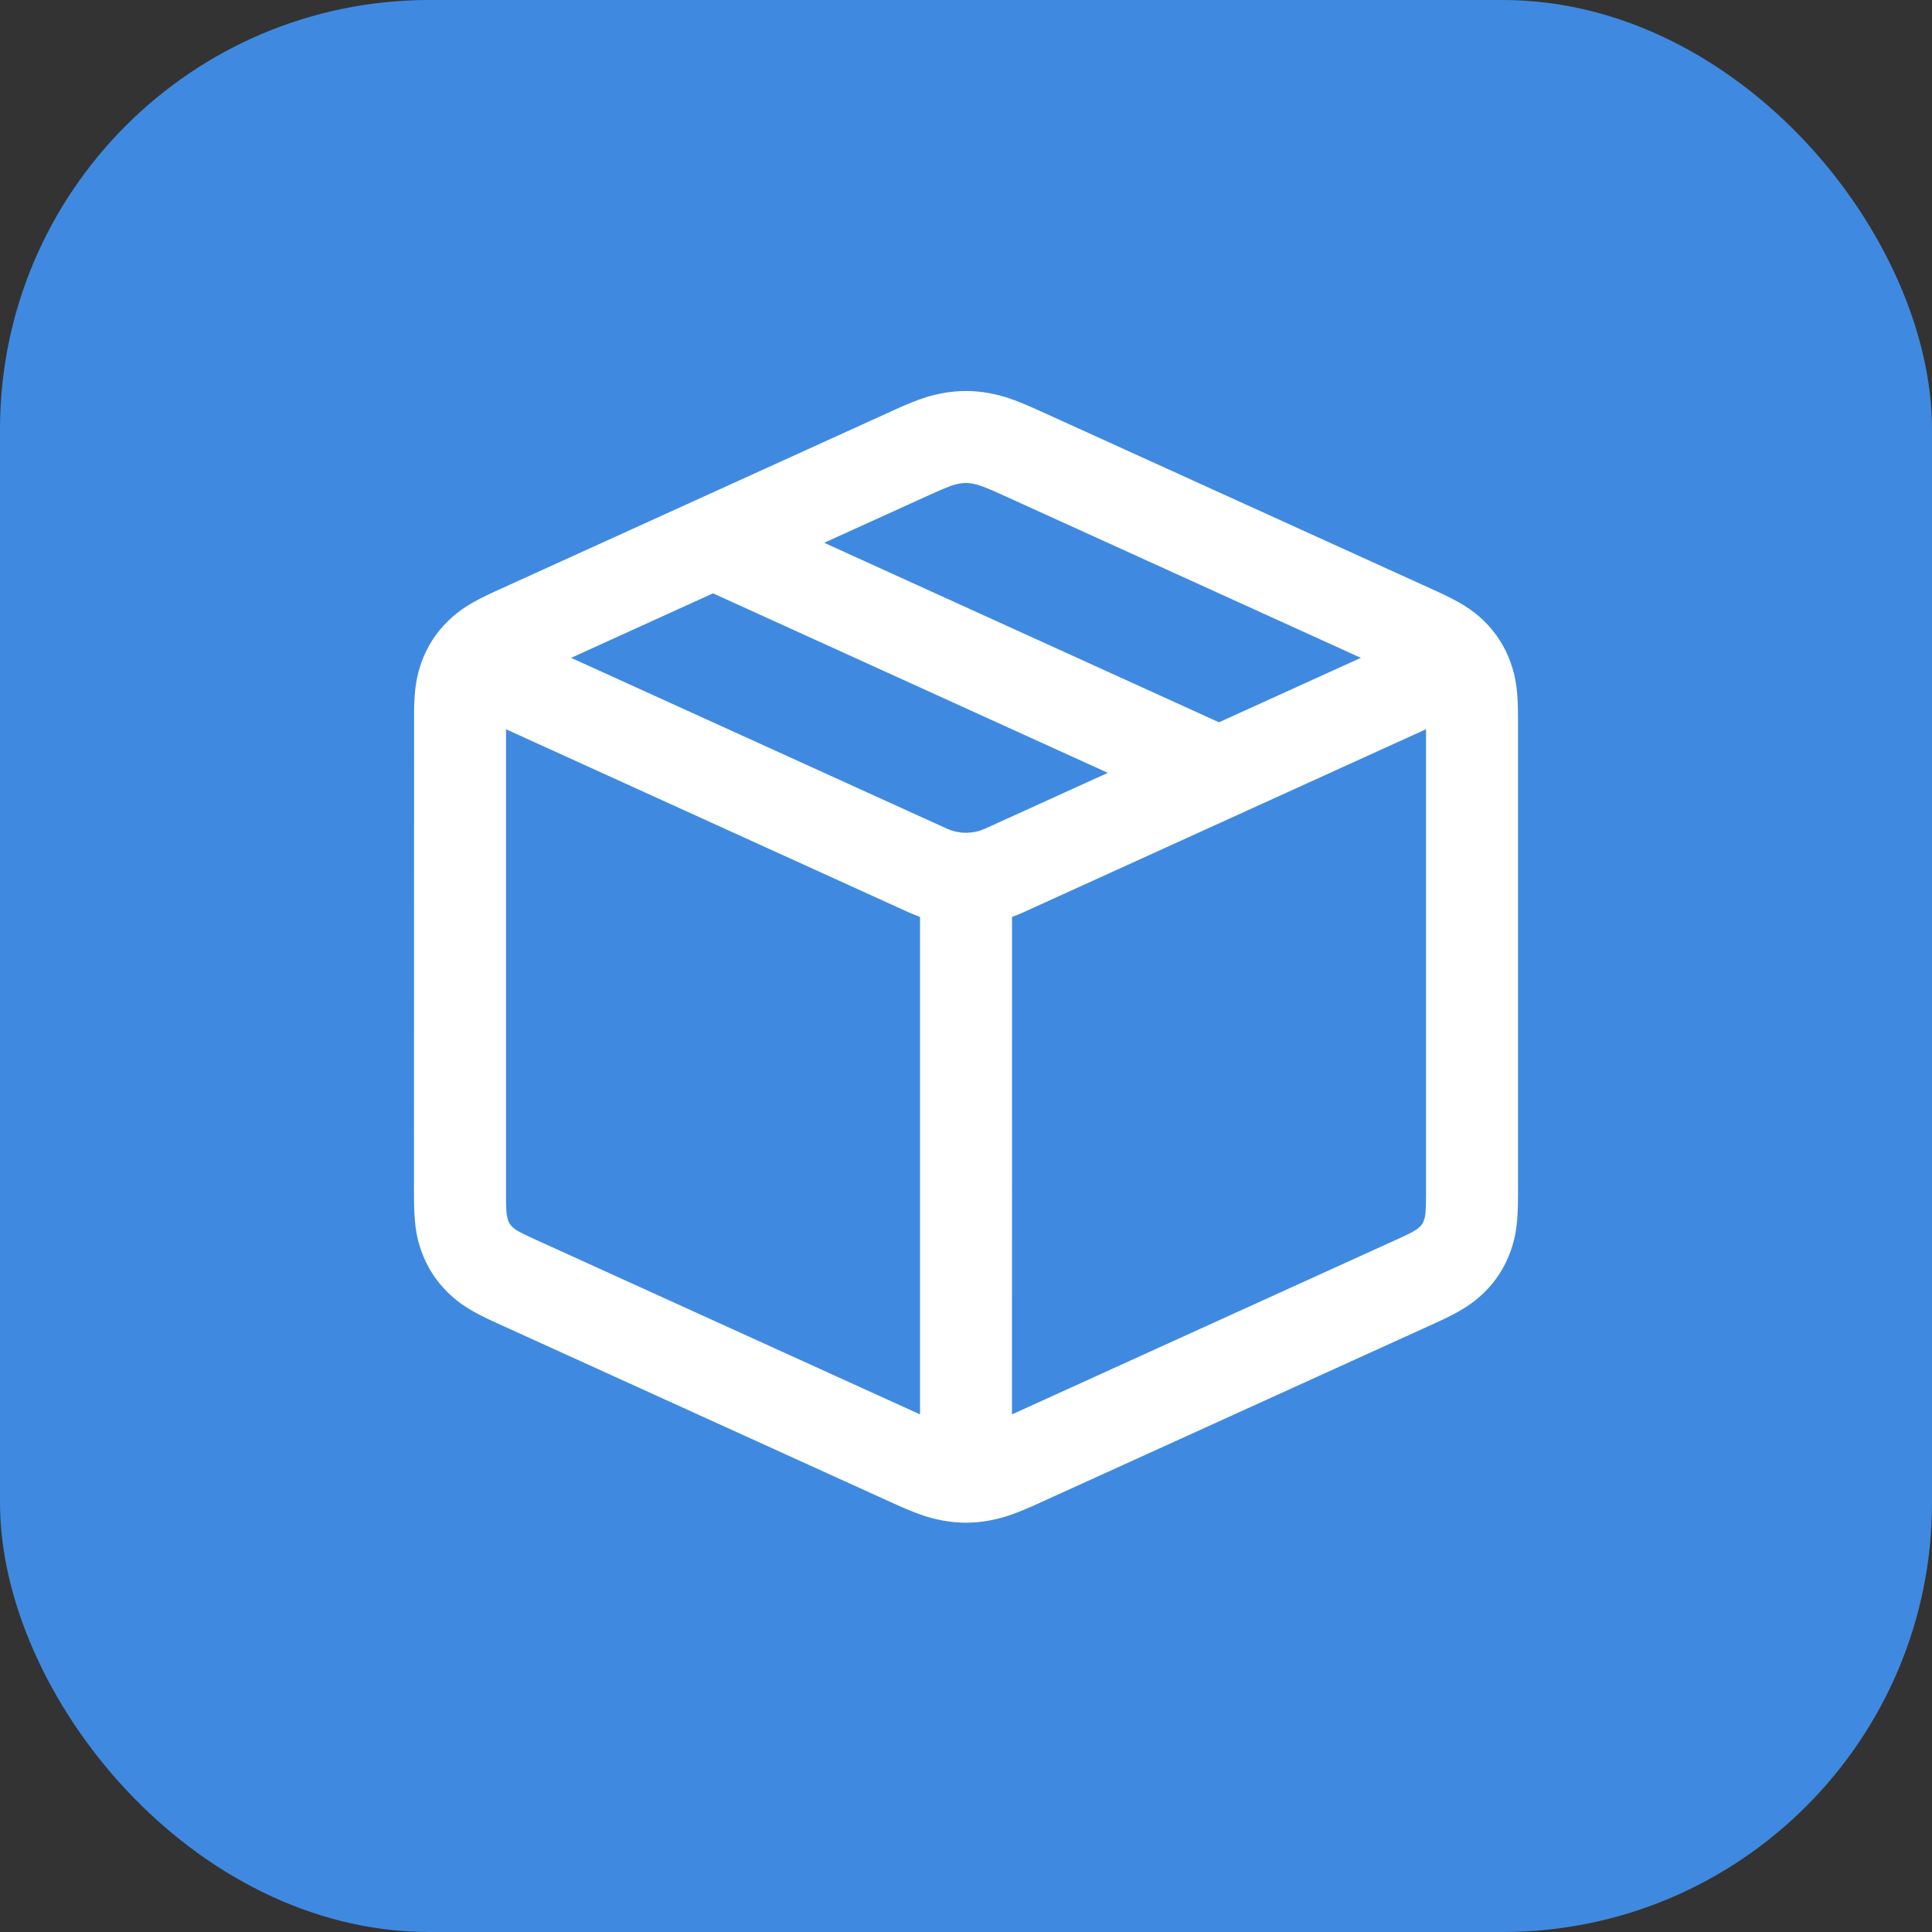
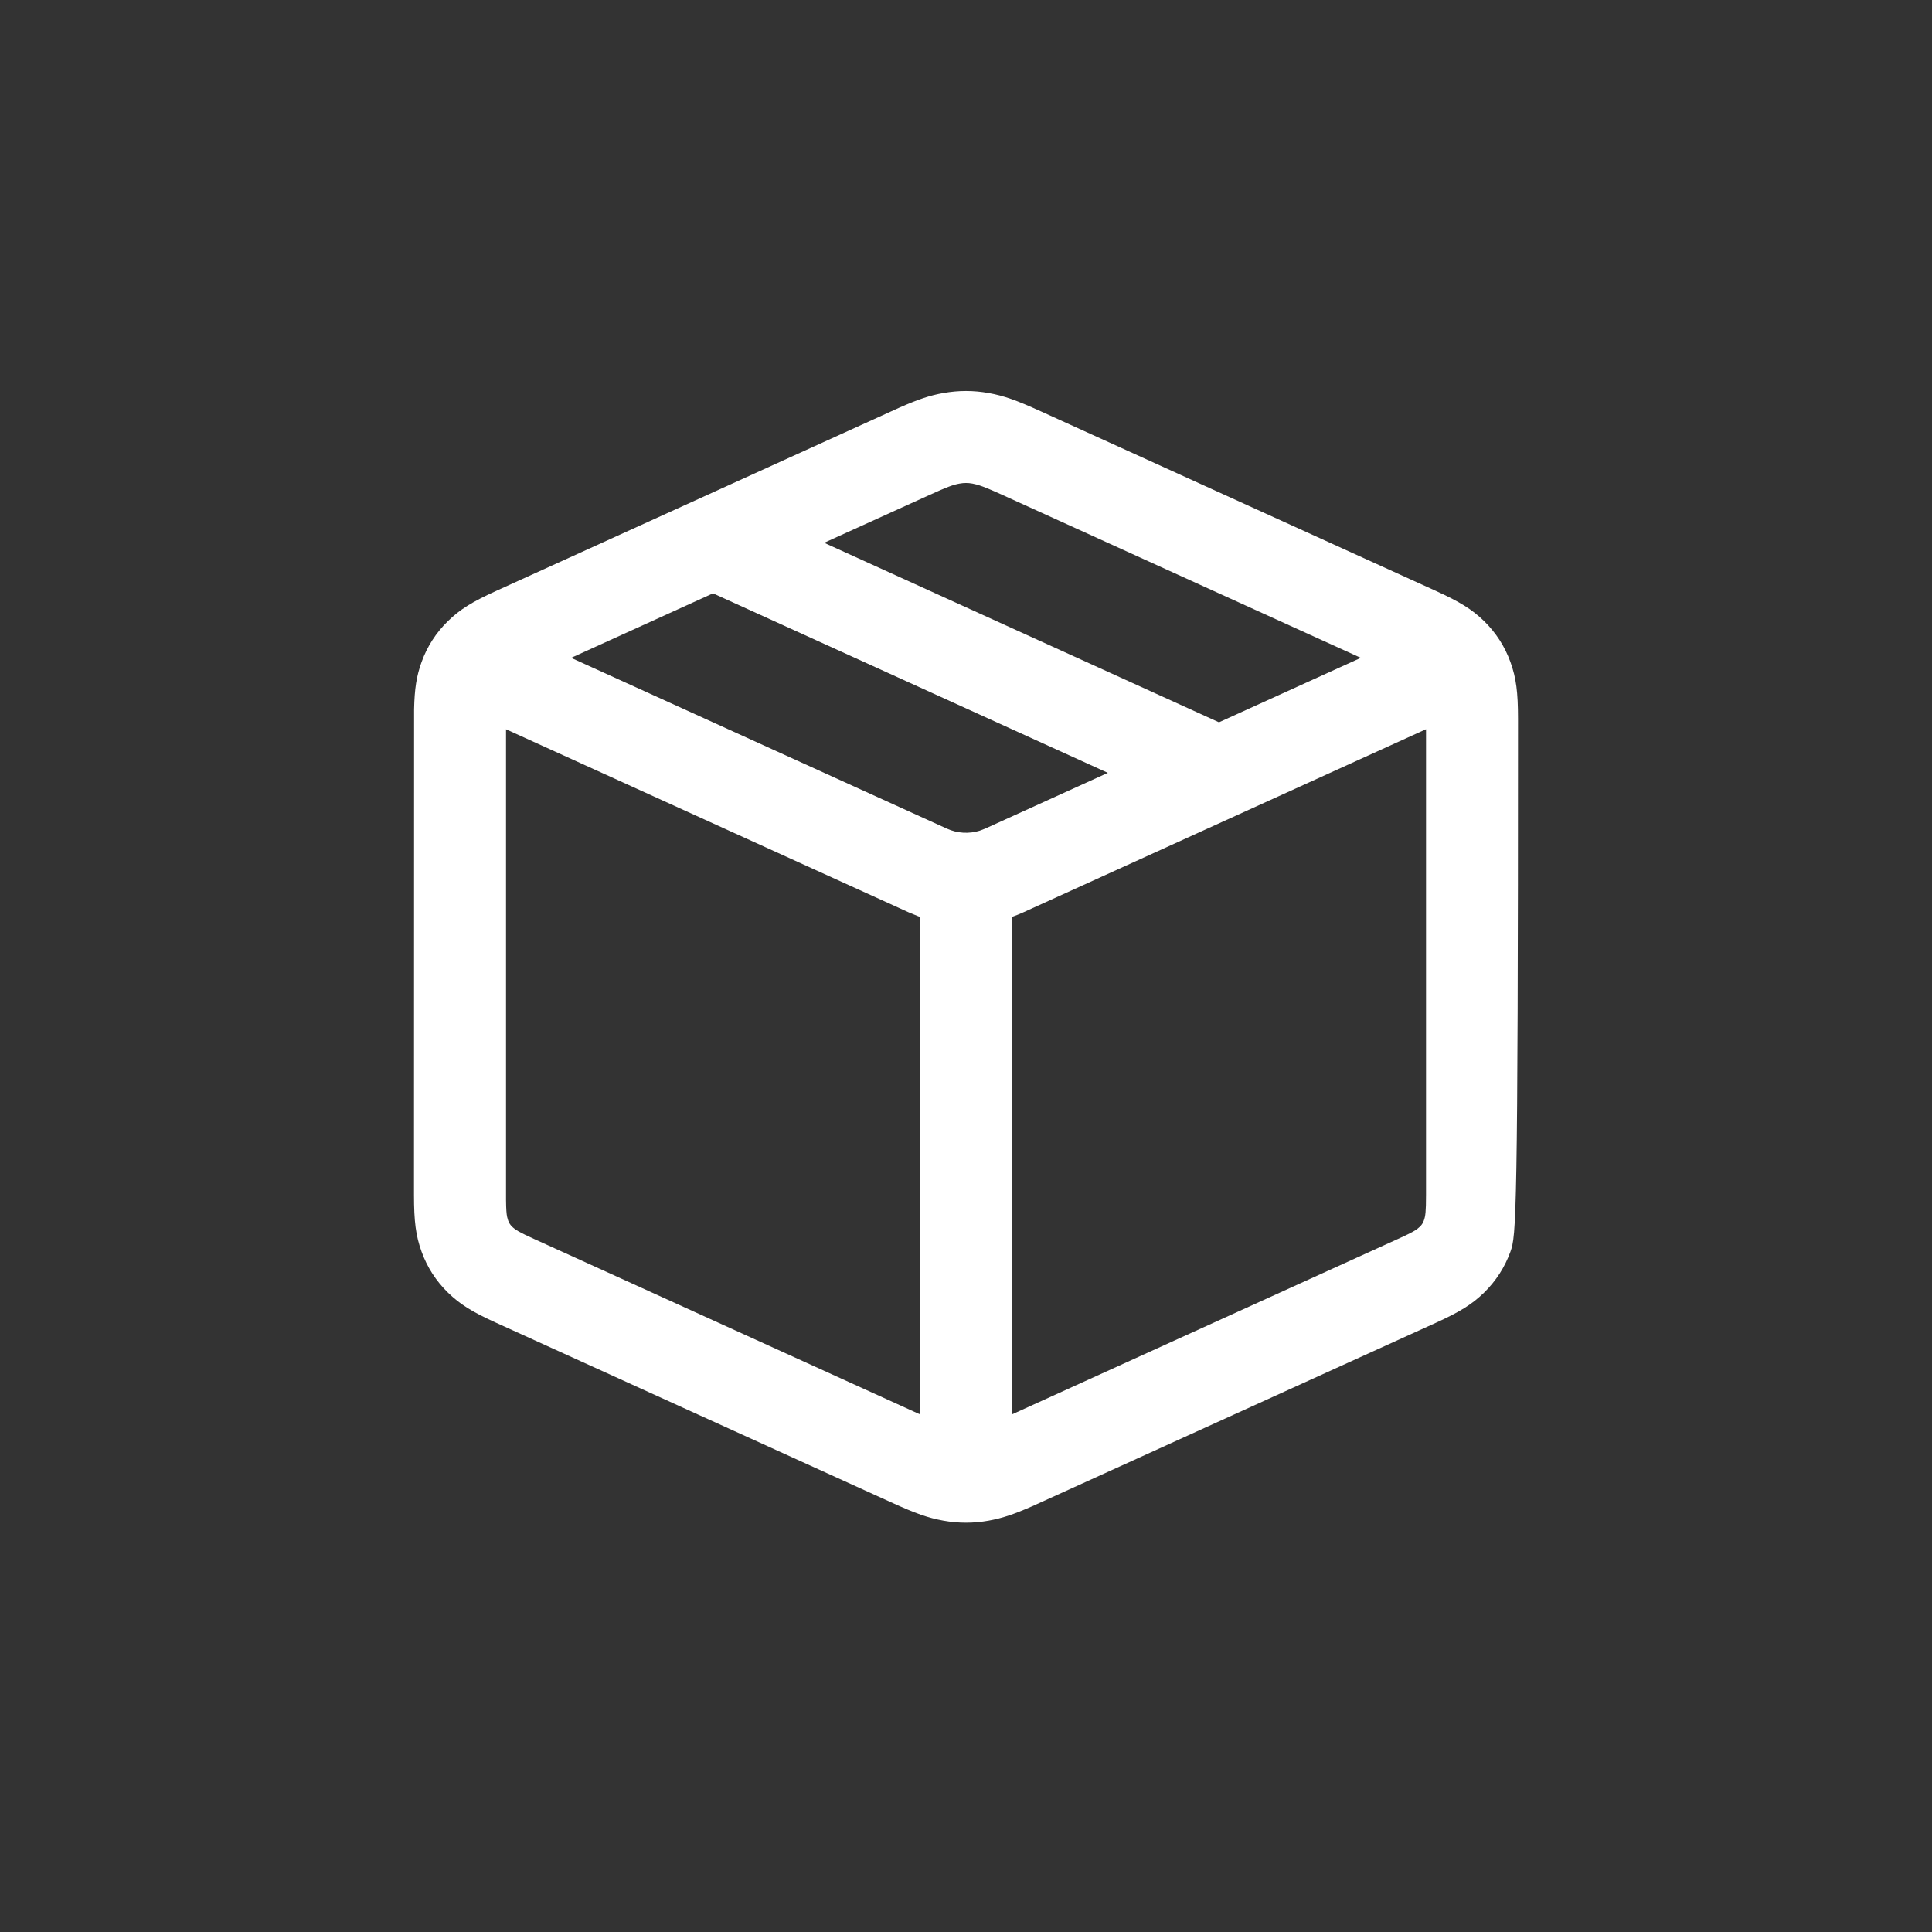
<svg xmlns="http://www.w3.org/2000/svg" width="36" height="36" viewBox="0 0 36 36" fill="none">
  <rect x="0" y="0" width="36" height="36" fill="#333333" stroke="none" />
-   <rect width="36" height="36" rx="8" fill="#3F8AE0" />
-   <path d="M17.577 7.324C17.861 7.273 18.139 7.273 18.423 7.324C18.706 7.375 18.936 7.456 19.395 7.665L26.75 11.008C27.201 11.213 27.428 11.354 27.654 11.573C27.875 11.79 28.04 12.045 28.145 12.337C28.252 12.633 28.286 12.898 28.286 13.393V22.265C28.286 22.761 28.252 23.026 28.145 23.322C28.04 23.614 27.875 23.869 27.654 24.086C27.428 24.305 27.201 24.446 26.75 24.651L19.233 28.067C18.877 28.223 18.671 28.29 18.423 28.335C18.139 28.386 17.861 28.386 17.577 28.335C17.294 28.284 17.064 28.203 16.606 27.994L9.251 24.651C8.799 24.446 8.572 24.305 8.347 24.086C8.125 23.869 7.96 23.614 7.855 23.322C7.748 23.026 7.714 22.761 7.714 22.265L7.716 13.218C7.724 12.831 7.762 12.595 7.855 12.337C7.96 12.045 8.125 11.79 8.347 11.573C8.572 11.354 8.799 11.213 9.251 11.008L16.767 7.592C17.123 7.436 17.329 7.368 17.577 7.324ZM9.429 13.589L9.429 22.359C9.431 22.531 9.437 22.616 9.45 22.677L9.468 22.741C9.485 22.788 9.507 22.823 9.543 22.858C9.604 22.917 9.673 22.96 9.96 23.09L17.143 26.355L17.143 17.085C17.131 17.081 17.119 17.076 17.107 17.072L16.936 17.002L9.429 13.589ZM26.572 13.588L19.064 17.002C18.996 17.032 18.928 17.06 18.858 17.085L18.857 26.355L26.04 23.09C26.224 23.007 26.319 22.959 26.379 22.92L26.407 22.901L26.457 22.858C26.493 22.823 26.515 22.788 26.532 22.741C26.561 22.661 26.572 22.58 26.572 22.265V13.588ZM13.286 11.056L10.642 12.258L17.645 15.441C17.839 15.529 18.056 15.541 18.256 15.479L18.355 15.441L20.643 14.401L13.286 11.056ZM18.12 9.011C18.036 8.996 17.964 8.996 17.88 9.011C17.764 9.032 17.655 9.07 17.315 9.225L15.357 10.114L22.714 13.459L25.357 12.258L18.685 9.225C18.458 9.122 18.334 9.071 18.243 9.042L18.199 9.029L18.12 9.011Z" fill="white" />
+   <path d="M17.577 7.324C17.861 7.273 18.139 7.273 18.423 7.324C18.706 7.375 18.936 7.456 19.395 7.665L26.75 11.008C27.201 11.213 27.428 11.354 27.654 11.573C27.875 11.79 28.04 12.045 28.145 12.337C28.252 12.633 28.286 12.898 28.286 13.393C28.286 22.761 28.252 23.026 28.145 23.322C28.04 23.614 27.875 23.869 27.654 24.086C27.428 24.305 27.201 24.446 26.75 24.651L19.233 28.067C18.877 28.223 18.671 28.29 18.423 28.335C18.139 28.386 17.861 28.386 17.577 28.335C17.294 28.284 17.064 28.203 16.606 27.994L9.251 24.651C8.799 24.446 8.572 24.305 8.347 24.086C8.125 23.869 7.96 23.614 7.855 23.322C7.748 23.026 7.714 22.761 7.714 22.265L7.716 13.218C7.724 12.831 7.762 12.595 7.855 12.337C7.96 12.045 8.125 11.79 8.347 11.573C8.572 11.354 8.799 11.213 9.251 11.008L16.767 7.592C17.123 7.436 17.329 7.368 17.577 7.324ZM9.429 13.589L9.429 22.359C9.431 22.531 9.437 22.616 9.45 22.677L9.468 22.741C9.485 22.788 9.507 22.823 9.543 22.858C9.604 22.917 9.673 22.96 9.96 23.09L17.143 26.355L17.143 17.085C17.131 17.081 17.119 17.076 17.107 17.072L16.936 17.002L9.429 13.589ZM26.572 13.588L19.064 17.002C18.996 17.032 18.928 17.06 18.858 17.085L18.857 26.355L26.04 23.09C26.224 23.007 26.319 22.959 26.379 22.92L26.407 22.901L26.457 22.858C26.493 22.823 26.515 22.788 26.532 22.741C26.561 22.661 26.572 22.58 26.572 22.265V13.588ZM13.286 11.056L10.642 12.258L17.645 15.441C17.839 15.529 18.056 15.541 18.256 15.479L18.355 15.441L20.643 14.401L13.286 11.056ZM18.12 9.011C18.036 8.996 17.964 8.996 17.88 9.011C17.764 9.032 17.655 9.07 17.315 9.225L15.357 10.114L22.714 13.459L25.357 12.258L18.685 9.225C18.458 9.122 18.334 9.071 18.243 9.042L18.199 9.029L18.12 9.011Z" fill="white" />
</svg>